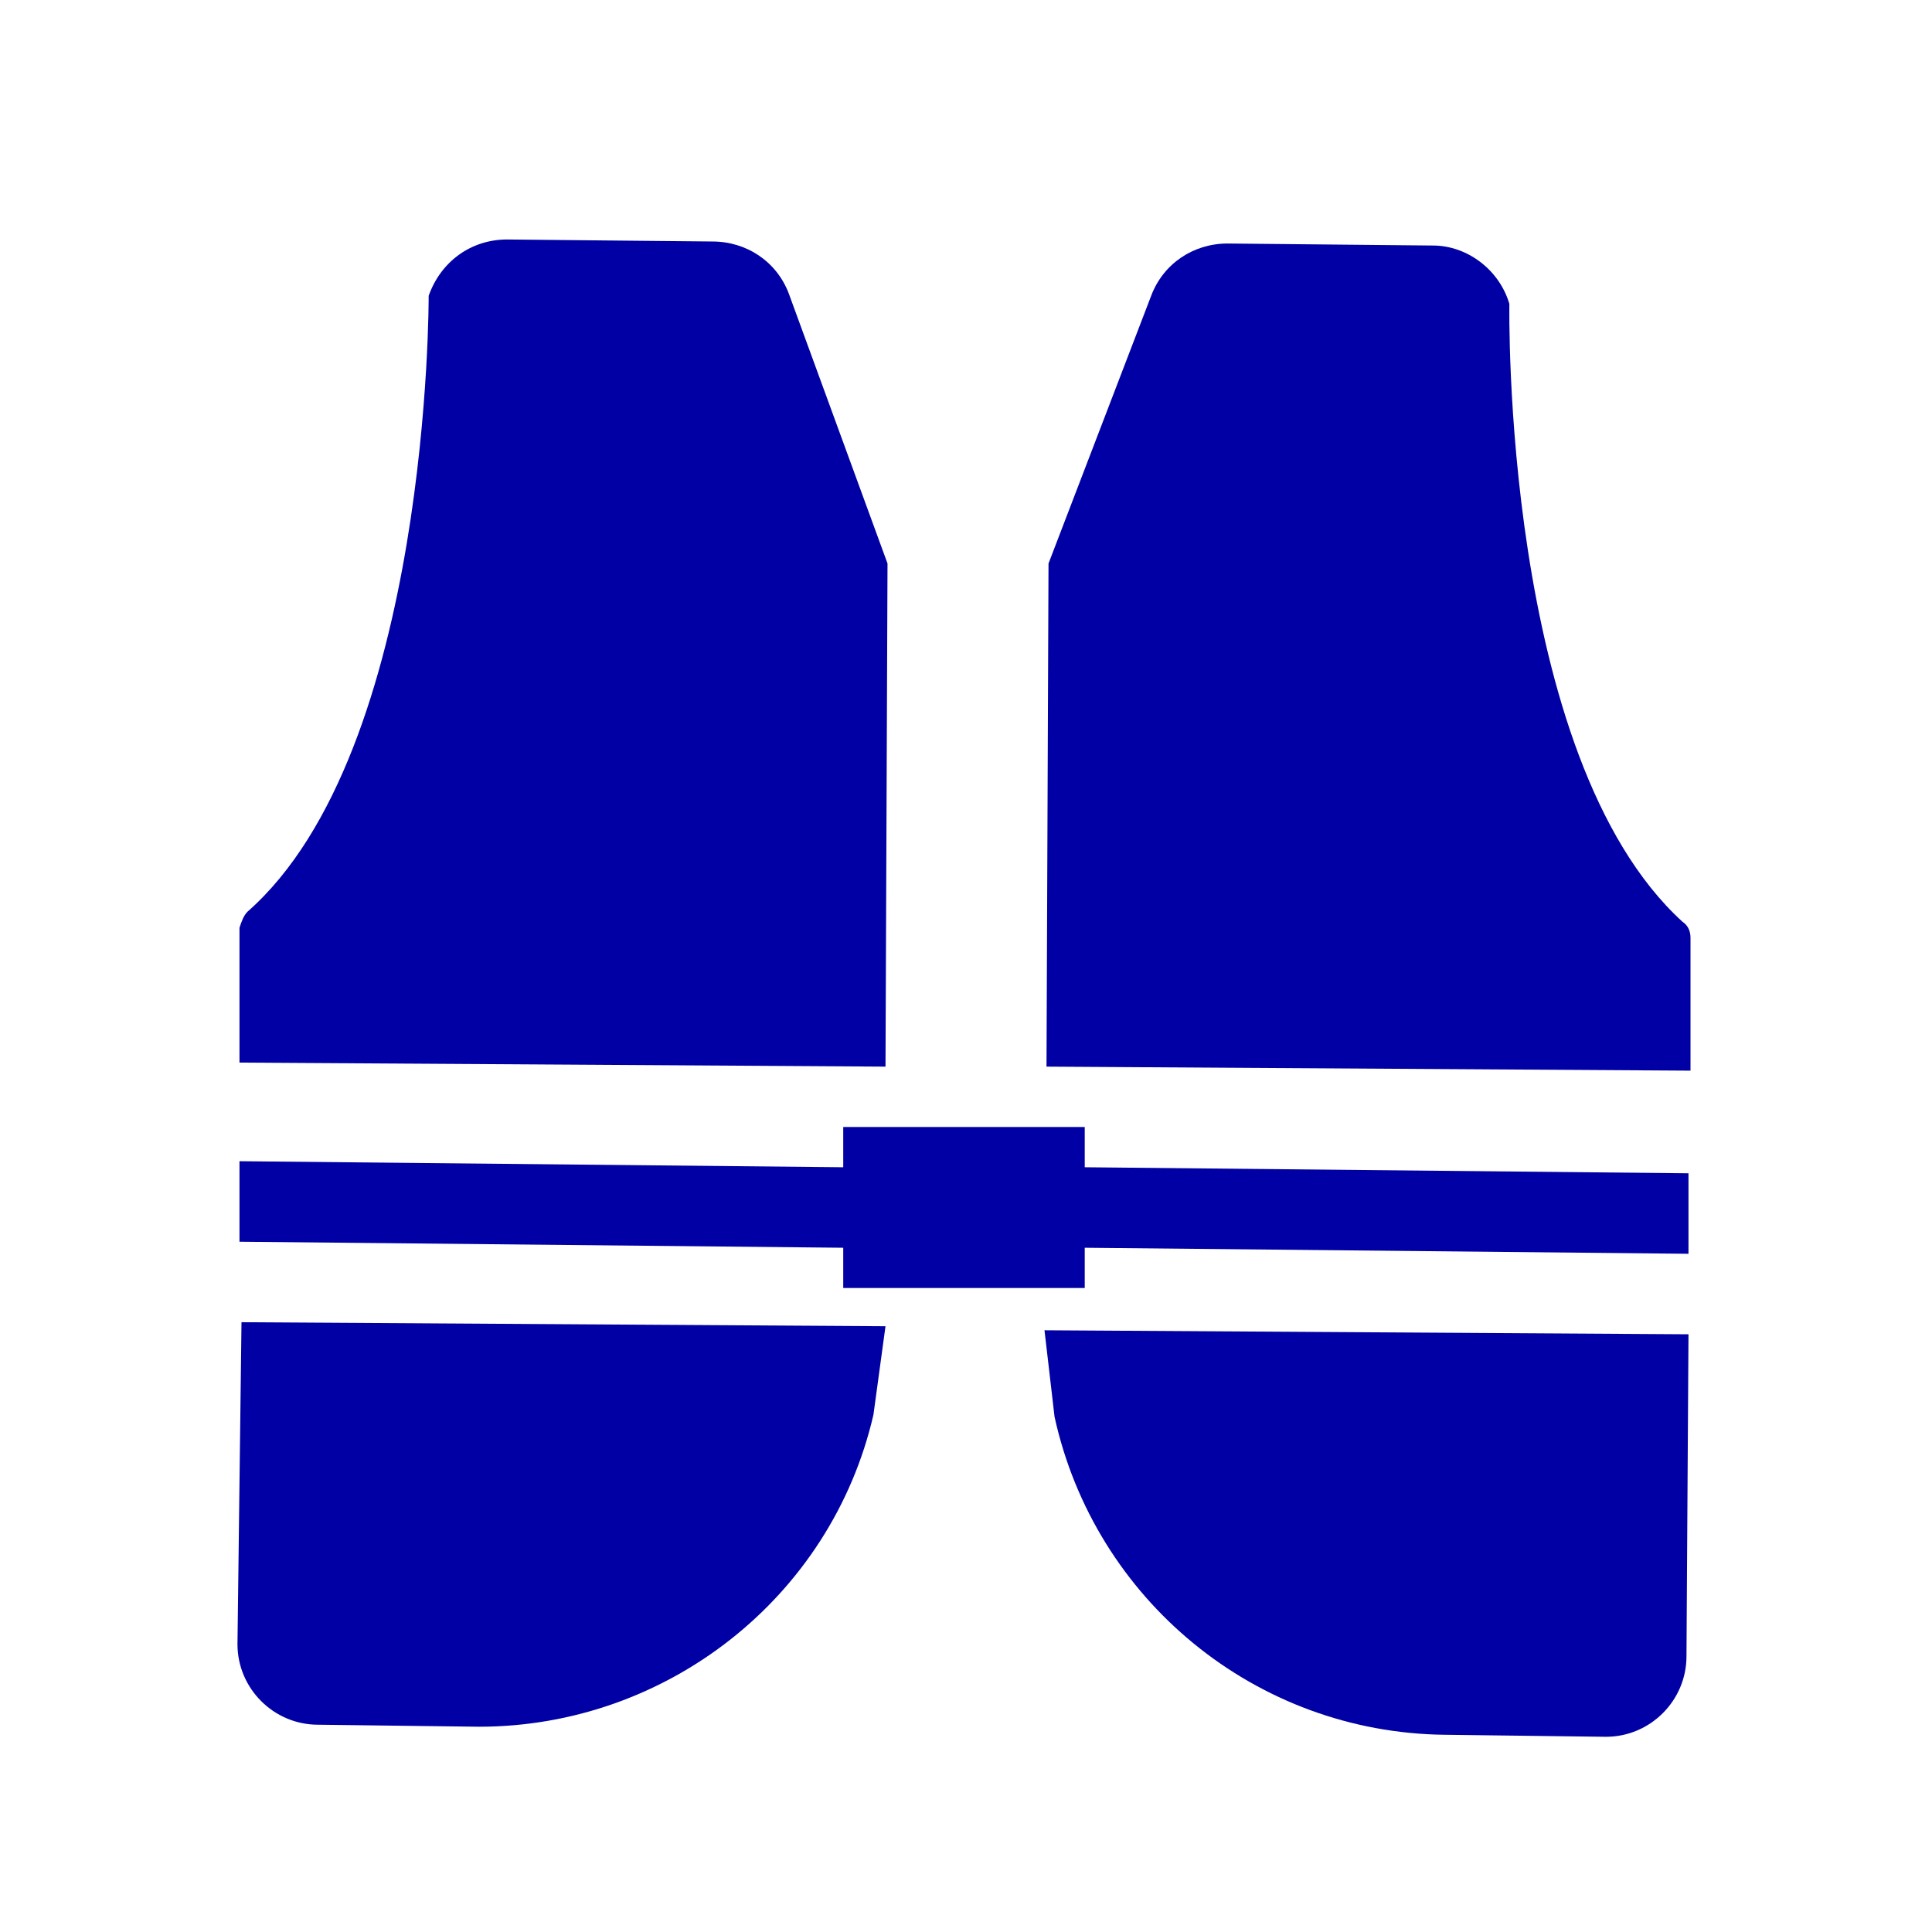
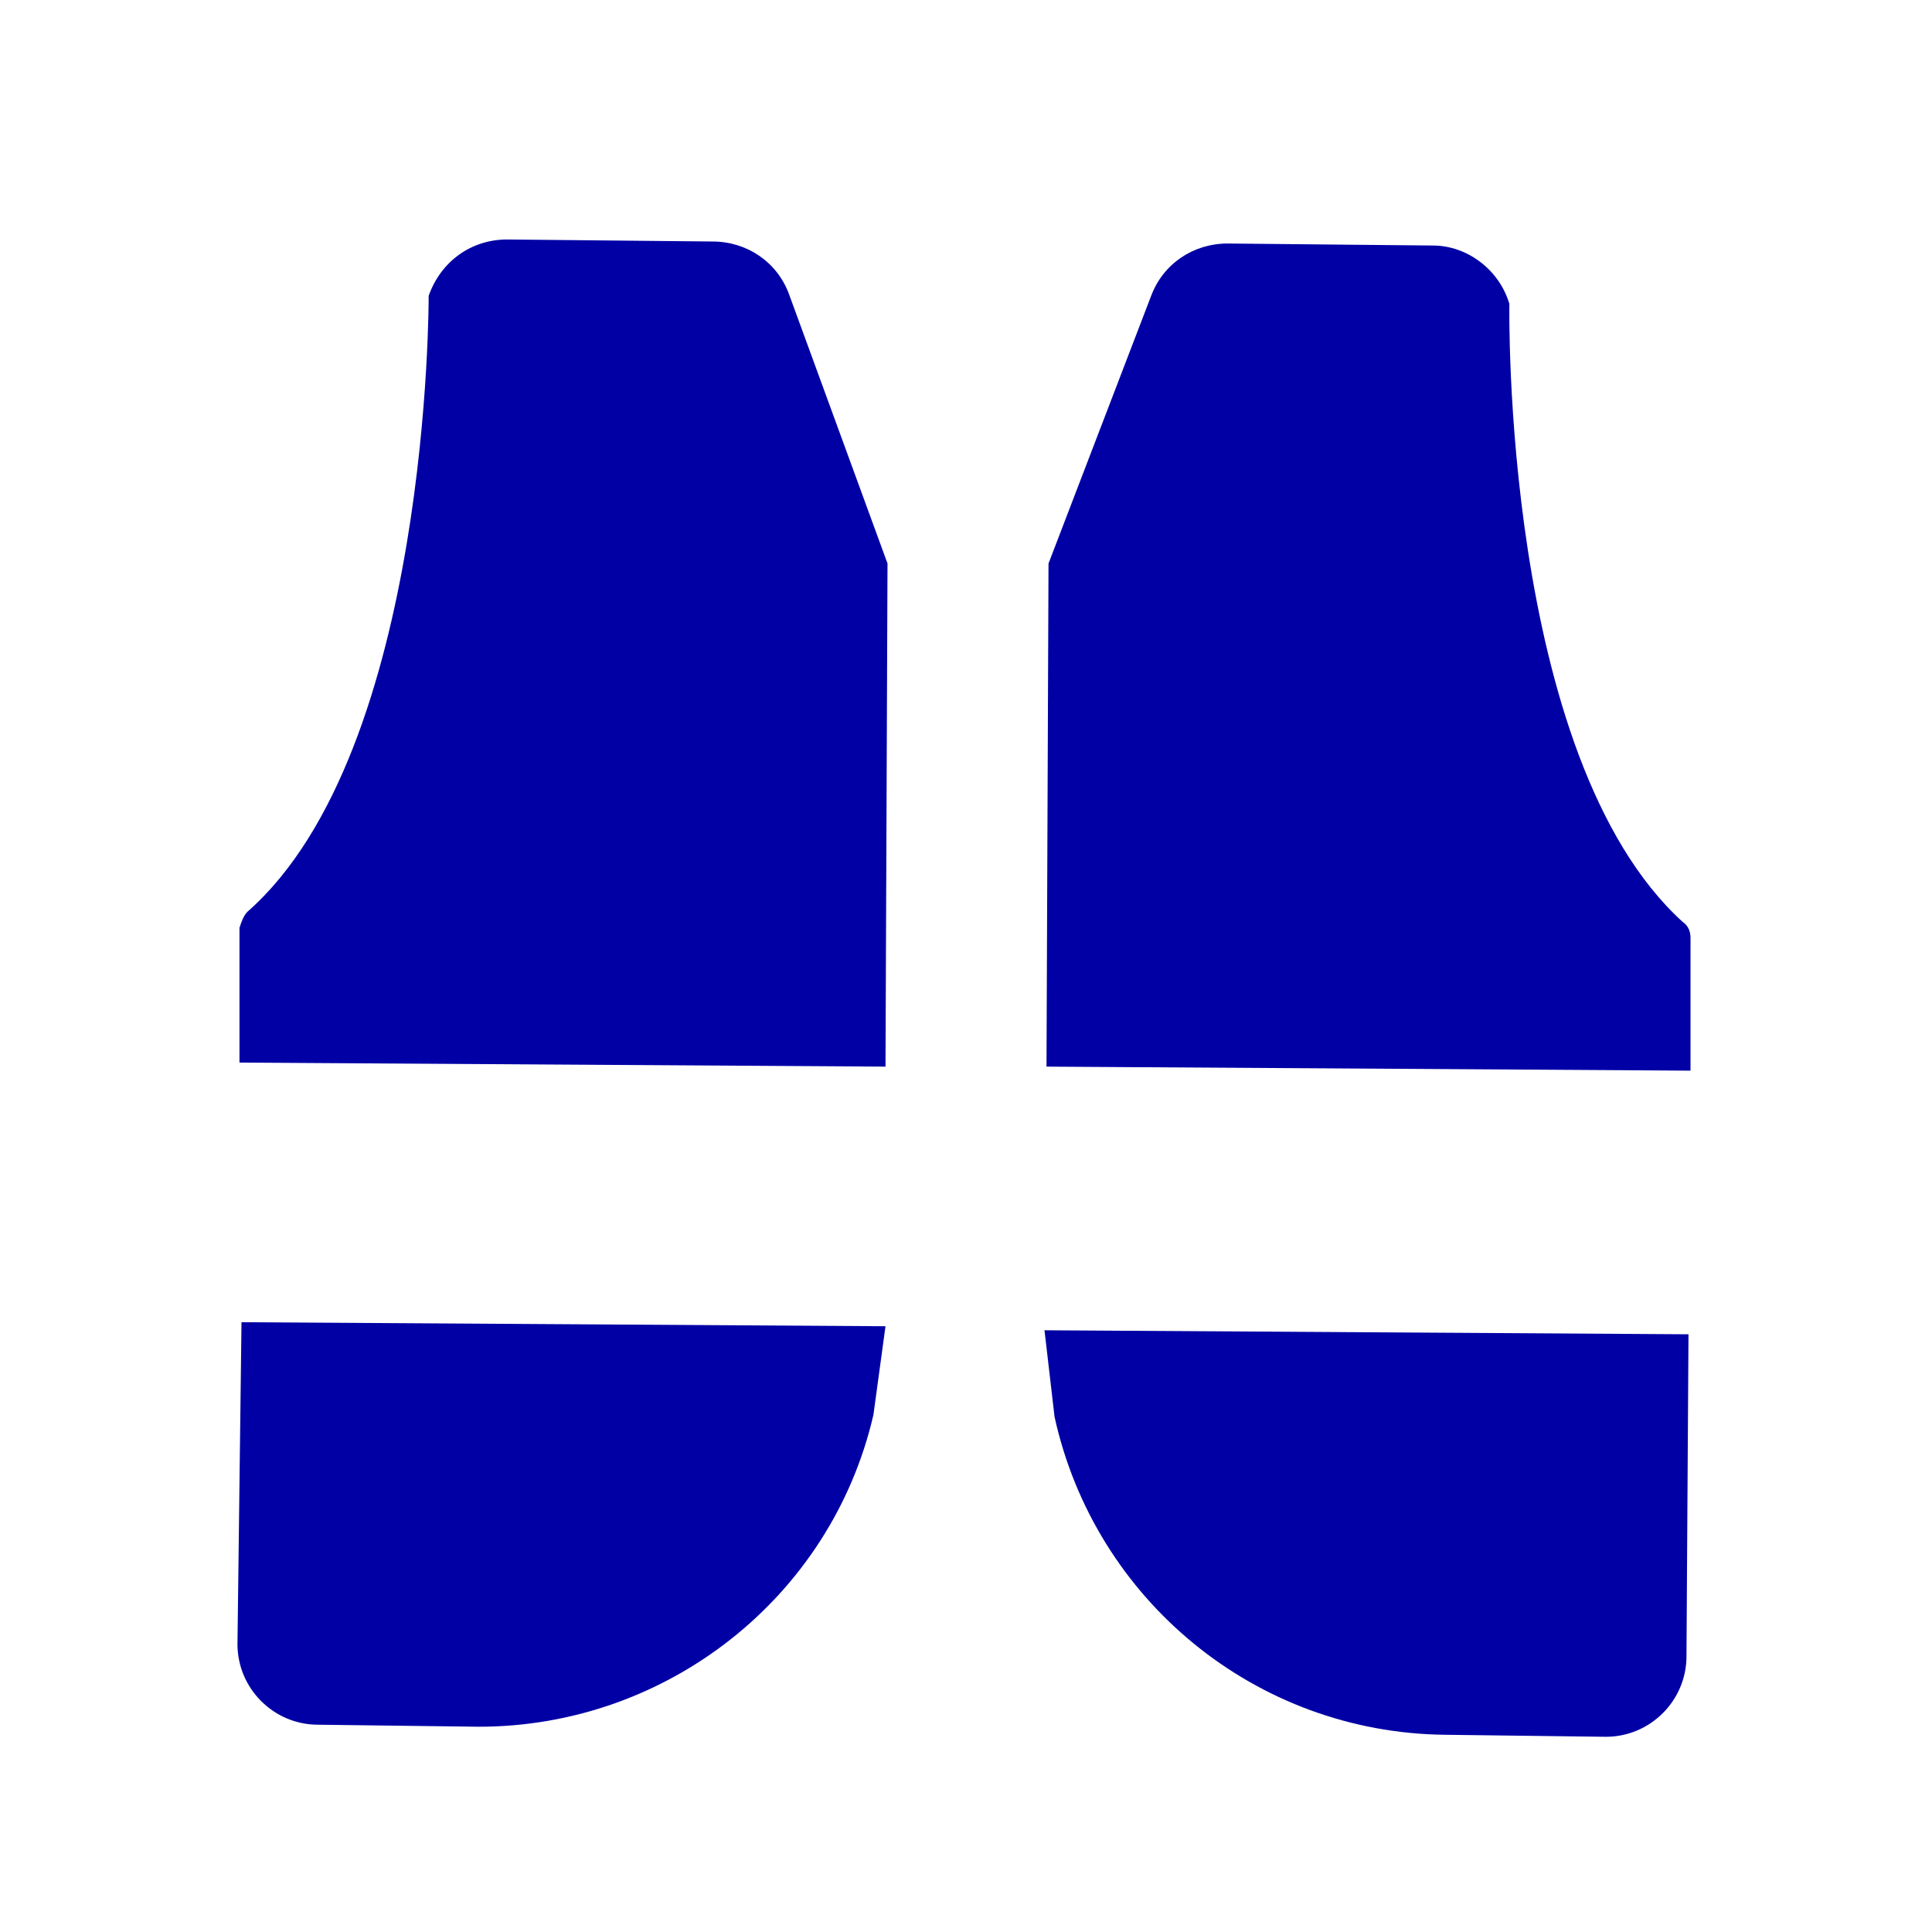
<svg xmlns="http://www.w3.org/2000/svg" width="96" height="96" xml:space="preserve" overflow="hidden">
  <defs>
    <clipPath id="clip0">
      <rect x="0" y="0" width="96" height="96" />
    </clipPath>
  </defs>
  <g clip-path="url(#clip0)">
    <path d="M44.1 28 39.2 14.6C38.6 13 37.1 12 35.4 12L25.2 11.9C23.4 11.9 21.9 13 21.3 14.7 21.3 14.7 21.4 37.3 12.3 45.3 12.1 45.5 12 45.8 11.9 46.1L11.9 52.8 44 53 44.1 28Z" fill="#0000A5" />
    <path d="M11.8 81.7C11.8 83.9 13.6 85.7 15.8 85.7L23.8 85.8C33.1 85.8 41.3 79.4 43.4 70.3L44 65.9 12 65.7 11.8 81.7Z" fill="#0000A5" />
    <path d="M52.4 70.4C54.4 79.5 62.4 86.1 71.8 86.2L79.8 86.3C82 86.3 83.8 84.5 83.8 82.3L83.9 66.3 51.9 66.1 52.4 70.4Z" fill="#0000A5" />
    <path d="M84 46.6C84 46.3 83.9 46 83.6 45.8 74.6 37.6 75 15.1 75 15.1 74.5 13.4 72.9 12.2 71.2 12.2L61 12.1C59.3 12.1 57.8 13.1 57.2 14.7L52.1 28 52 53 84 53.2 84 46.6Z" fill="#0000A5" />
-     <path d="M53.9 56 41.9 56 41.9 58 11.9 57.7 11.9 61.7 41.9 62 41.9 64 53.9 64 53.9 62 83.9 62.3 83.9 58.3 53.9 58Z" fill="#0000A5" />
  </g>
</svg>